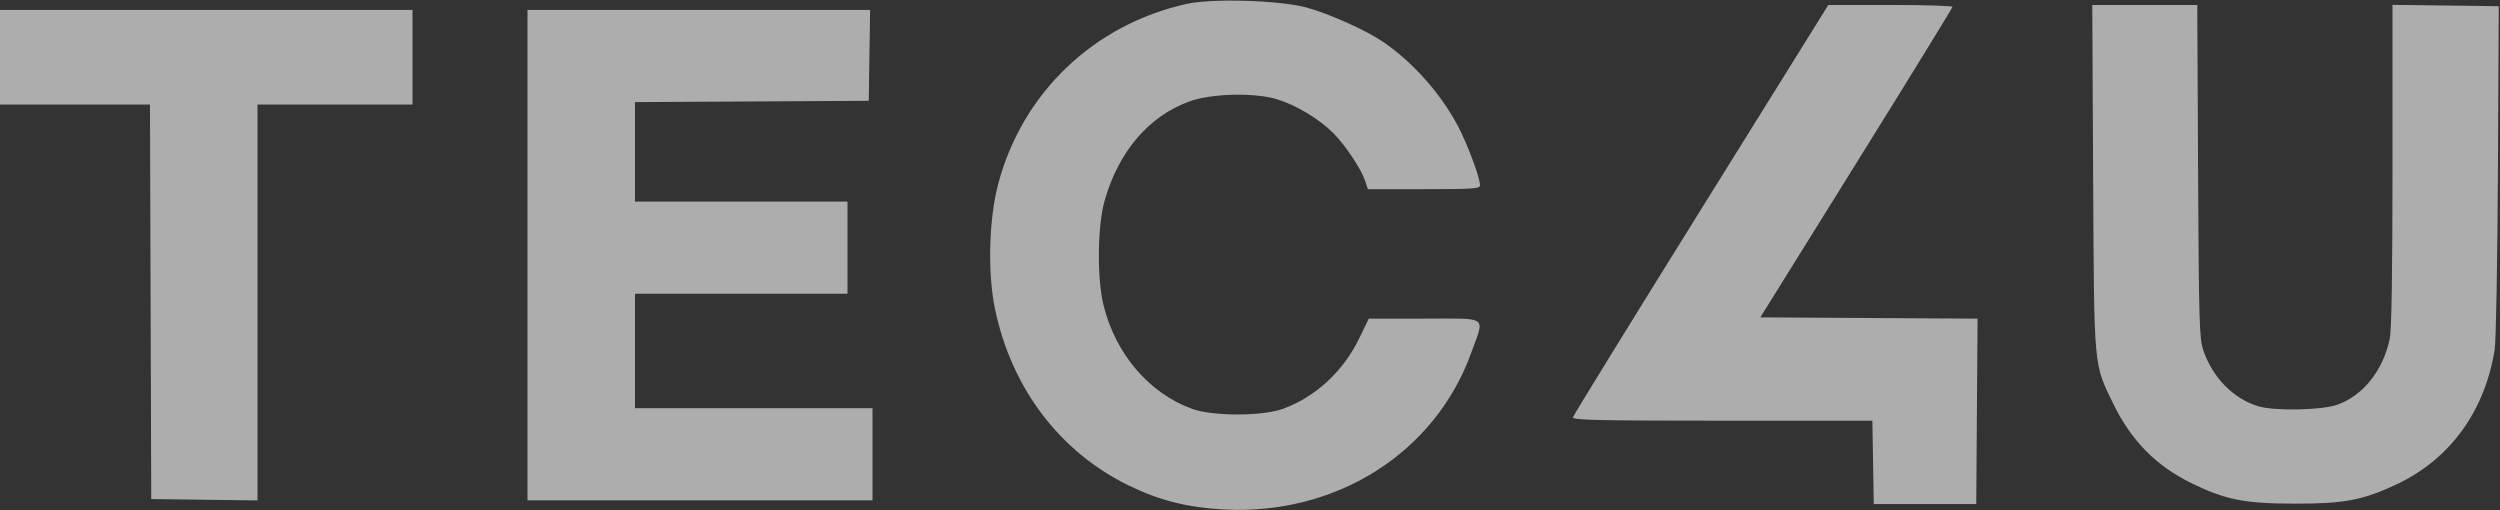
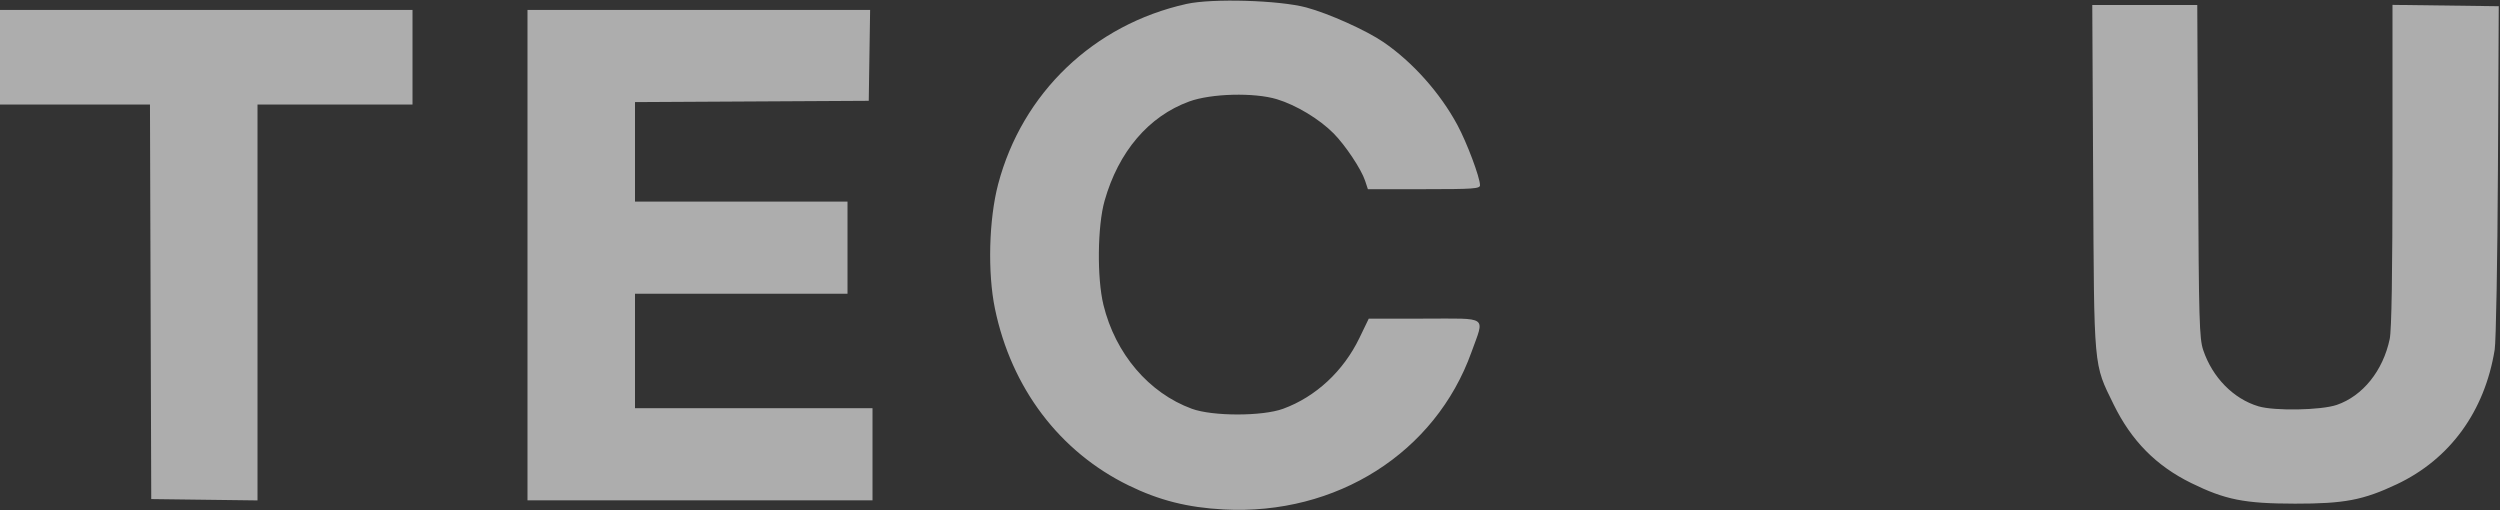
<svg xmlns="http://www.w3.org/2000/svg" width="730" height="149" viewBox="0 0 730 149" fill="none">
  <rect x="0" y="0" width="730" height="149" fill="#333333" stroke="none" />
  <g clip-path="url(#clip0_145_15)">
    <path fill-rule="evenodd" clip-rule="evenodd" d="M346.476 1.145C319.355 7.179 298.514 27.108 291.466 53.749C288.751 64.01 288.346 79.602 290.522 90.127C295.311 113.292 309.404 131.916 329.595 141.763C338.524 146.118 346.768 148.198 357.335 148.762C390.255 150.521 419.124 132.196 429.658 102.854C433.535 92.051 434.911 93.033 415.918 93.041L399.675 93.048L396.943 98.704C392.265 108.391 384.2 115.871 374.672 119.363C368.611 121.583 354.089 121.583 348.028 119.363C335.448 114.753 325.69 103.294 322.206 89.037C320.293 81.21 320.456 65.984 322.533 58.649C326.599 44.282 335.415 33.941 347.273 29.624C353.685 27.29 366.239 26.97 372.855 28.971C378.485 30.673 385.279 34.77 389.425 38.964C392.855 42.432 397.484 49.389 398.598 52.748L399.423 55.239H415.792C430.196 55.239 432.16 55.102 432.16 54.095C432.16 51.818 428.352 41.672 425.545 36.469C420.487 27.097 412.49 18.134 403.988 12.31C398.956 8.863 387.971 3.929 381.425 2.175C373.538 0.061 353.942 -0.516 346.476 1.145ZM611.201 51.787C611.489 108.461 611.269 106.03 617.186 118.11C622.378 128.711 629.602 136.026 639.845 141.054C649.794 145.938 655.384 147.047 670.14 147.067C684.535 147.086 690.041 146.037 699.844 141.413C715.382 134.083 725.531 120.142 728.447 102.12C728.835 99.721 729.261 76.172 729.393 49.788L729.635 1.817L714.123 1.621L698.61 1.425V48.284C698.61 79.947 698.346 96.392 697.796 98.995C695.839 108.262 689.926 115.621 682.346 118.227C677.759 119.803 664.146 120.047 659.44 118.636C652.16 116.454 646.032 110.209 643.341 102.229C642.205 98.86 642.055 93.632 641.841 49.969L641.603 1.454H626.274H610.945L611.201 51.787ZM0 16.717V30.527H21.896H43.791L43.978 88.128L44.165 145.729L59.678 145.926L75.19 146.122V88.324V30.527H97.82H120.45V16.717V2.907H60.225H0V16.717ZM154.03 74.5V146.093H204.4H254.77V132.646V119.2H220.095H185.42V102.483V85.766H216.445H247.47V72.32V58.873H216.445H185.42V44.344V29.814L219.548 29.626L253.675 29.437L253.874 16.172L254.073 2.907H204.052H154.03V74.5Z" fill="white" fill-opacity="0.6" />
-     <path fill-rule="evenodd" clip-rule="evenodd" d="M496.701 61.149C476.259 93.981 459.429 121.292 459.299 121.839C459.101 122.673 466.174 122.834 502.899 122.834H546.735L546.935 135.008L547.135 147.183H562.1H577.065L577.256 120.116L577.448 93.049L545.73 92.86L514.011 92.671L542.065 47.607C557.494 22.822 570.121 2.299 570.124 1.999C570.128 1.699 561.971 1.454 551.998 1.454H533.867L496.701 61.149Z" fill="white" fill-opacity="0.6" />
  </g>
  <defs>
    <clipPath id="clip0_145_15">
      <rect width="730" height="149" fill="white" />
    </clipPath>
  </defs>
</svg>